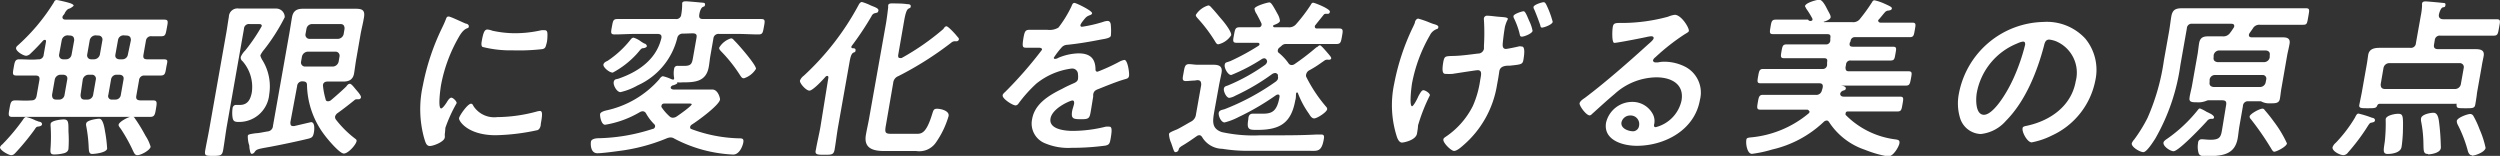
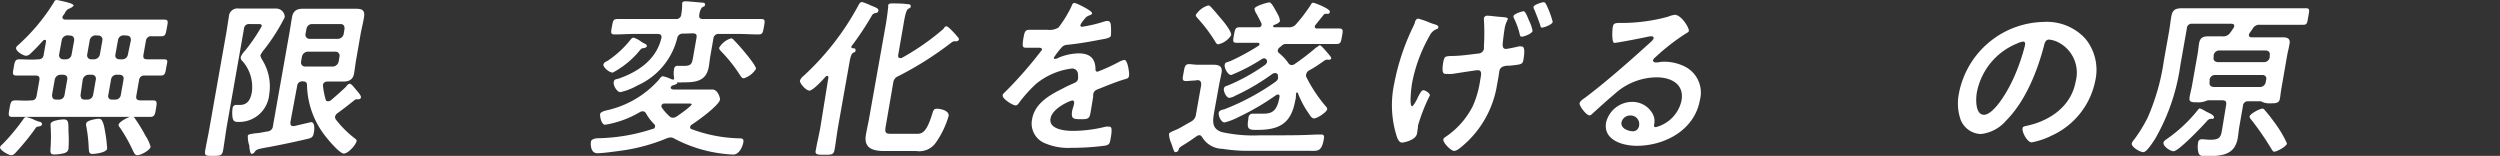
<svg xmlns="http://www.w3.org/2000/svg" viewBox="0 0 248.29 15.48">
  <rect x="0" y="0" width="248.29" height="15.48" fill="#333333" stroke="none" />
  <title>img-mv-sub-title</title>
  <g style="fill:#fff;" id="レイヤー_2" data-name="レイヤー 2">
    <g id="レイヤー_2-2" data-name="レイヤー 2">
      <path d="M3.82,12.57c-.23,0-.28.15-.4.32A24.42,24.42,0,0,1,1.6,15.11c-.17.18-.27.3-.5.3S0,14.94,0,14.63a.63.63,0,0,1,.23-.29,20.23,20.23,0,0,0,2-2.38c.11-.16.21-.34.37-.34a4.22,4.22,0,0,1,.93.34l.36.13c.13,0,.31.1.28.27S3.89,12.55,3.82,12.57ZM14.25,5.42c-.05.3,0,.47.36.47.54,0,1.09,0,1.63,0s.37.22.27.82-.13.79-.56.79-1.07,0-1.61,0a.5.5,0,0,0-.53.47l-.27,1.53c-.06.33.06.45.38.47l1.27,0c.44,0,.4.22.3.83s-.15.81-.59.81l-1.92,0H3.17c-.65,0-1.29,0-1.94,0-.43,0-.4-.2-.29-.81s.14-.83.59-.83,1,.05,1.58,0c.33,0,.47-.15.53-.47l.27-1.53c.06-.34-.06-.47-.4-.47-.62,0-1.26,0-1.88,0-.43,0-.37-.22-.27-.79s.14-.82.55-.82c.64,0,1.25.07,1.87,0a.49.49,0,0,0,.56-.47l.23-1.29c0-.08,0-.17-.11-.17S4.37,4,4.31,4c-.4.44-.81.88-1.26,1.3a.69.69,0,0,1-.45.24c-.29,0-1.07-.47-1-.79,0-.12.2-.26.28-.34A19.38,19.38,0,0,0,5.37.2.27.27,0,0,1,5.62,0c.12,0,.91.19,1.09.24.53.14.61.26.6.32S7,.83,6.87.86,6.6,1,6.43,1.3c0,.07-.1.16-.16.24a.51.51,0,0,0-.07.15c0,.19.12.24.27.26h7.84c.65,0,1.31,0,2,0,.43,0,.38.19.26.83s-.14.82-.55.82-.63,0-.94,0A.51.51,0,0,0,14.5,4ZM6.38,15.21a4,4,0,0,1-1,.13c-.42,0-.39-.22-.35-.78a16.58,16.58,0,0,0,0-2,1.24,1.24,0,0,1,0-.27c.06-.34,1.11-.43,1.28-.43.5,0,.49.27.49,1.2a12.35,12.35,0,0,1,0,1.73C6.77,15,6.62,15.14,6.38,15.21ZM6,7.42a.6.6,0,0,0-.56.47L5.17,9.42c0,.3.1.47.4.47h.29a.53.53,0,0,0,.55-.47l.27-1.53c.05-.29-.1-.44-.39-.47Zm.69-3.91A.6.6,0,0,0,6.13,4L5.87,5.42a.4.4,0,0,0,.4.47h.29a.55.55,0,0,0,.55-.47L7.37,4c0-.29-.1-.44-.39-.47Zm2.1,3.91a.61.61,0,0,0-.57.47L8,9.42c0,.3.1.47.39.47h.3a.56.56,0,0,0,.56-.47l.27-1.53a.39.39,0,0,0-.4-.47Zm.38,7.87c-.36,0-.34-.29-.37-.84a13.85,13.85,0,0,0-.24-1.95.49.49,0,0,1,0-.24c.06-.34,1.1-.47,1.3-.47s.42.25.57,1.25a12.89,12.89,0,0,1,.21,1.73C10.55,15.19,9.33,15.29,9.17,15.29ZM9.48,3.51A.61.61,0,0,0,8.91,4L8.66,5.42a.39.39,0,0,0,.4.47h.29a.61.61,0,0,0,.57-.47L10.17,4a.39.39,0,0,0-.4-.47Zm2.1,3.91a.55.55,0,0,0-.55.47l-.27,1.53a.35.35,0,0,0,.38.47h.31A.53.53,0,0,0,12,9.42l.27-1.53c.05-.29-.1-.44-.39-.47Zm.69-3.91a.55.55,0,0,0-.55.47l-.26,1.44c-.05.29.1.44.38.47h.31a.55.55,0,0,0,.55-.47L13,4c0-.29-.1-.44-.39-.47Zm1.37,11.9c-.24,0-.32-.22-.41-.39A16.21,16.21,0,0,0,12,12.8c-.07-.1-.24-.28-.22-.4,0-.29,1-.82,1.29-.82s.3.16.39.27c.37.53.7,1.09,1,1.65a3.86,3.86,0,0,1,.5,1.08C14.88,14.94,14,15.41,13.64,15.41Z" />
      <path d="M22.54,12.45c-.14.81-.24,1.64-.38,2.47-.1.54-.29.56-1,.56s-.87,0-.78-.54c.15-.83.33-1.66.47-2.49l1.65-9.33c.08-.48.15-1,.23-1.44a.85.85,0,0,1,1-.83h3.68a.85.85,0,0,1,.87.86,19.15,19.15,0,0,1-2.05,3.22,2.58,2.58,0,0,0-.37.56c0,.12.11.32.16.42a4.94,4.94,0,0,1,.72,3.44,3,3,0,0,1-3.08,2.76c-.4,0-.52-.12-.57-.48a3.16,3.16,0,0,1,0-.81c0-.18.11-.4.35-.4s.25,0,.4,0c.78,0,1.05-.59,1.17-1.25a3.87,3.87,0,0,0-.92-3.09.44.44,0,0,1-.18-.42,1.93,1.93,0,0,1,.44-.64A17.62,17.62,0,0,0,26,2.59c0-.2-.17-.2-.32-.2H24.8a.49.49,0,0,0-.57.47Zm6.3-.32c0,.2,0,.39.26.39l.12,0,1.67-.39c.39,0,.34.69.29,1-.08.44-.18.54-.51.63-1,.25-2.86.64-3.89.83-1.26.22-1.3.25-1.48.49a.38.38,0,0,1-.28.2c-.15,0-.18-.2-.25-.61,0-.1,0-.23-.06-.37a2.94,2.94,0,0,1-.1-.76c0-.19.12-.21.81-.31.28,0,.67-.1,1.18-.18a.57.57,0,0,0,.51-.55l1.63-9.21c.09-.52.16-1,.26-1.57s.4-.85,1.06-.85c.44,0,.9,0,1.37,0H34l1.37,0c.65,0,.89.19.78.85s-.22,1.05-.32,1.57l-.42,2.42c-.1.53-.15,1-.24,1.56s-.42.83-1.06.83c-.46,0-.92,0-1.37,0h-.22c-.2,0-.4.08-.44.32a.48.48,0,0,0,0,.12,7.17,7.17,0,0,0,.26,1.32c0,.12.1.2.24.2a.5.5,0,0,0,.28-.1c.54-.46,1-.86,1.53-1.37.09-.14.22-.27.34-.27s.25.13.45.37l.2.24c.13.15.5.56.47.74a.23.23,0,0,1-.24.19l-.19,0a.3.3,0,0,0-.22.09c-.56.45-1.08.86-1.67,1.28a.63.63,0,0,0-.25.34.42.42,0,0,0,.07.29,10.22,10.22,0,0,0,1.92,1.91c.09.07.17.12.14.26-.06.35-.83,1.22-1.26,1.22s-1.64-1.46-1.89-1.8a8.47,8.47,0,0,1-1.77-5c0-.27-.13-.36-.42-.37a.5.5,0,0,0-.56.47Zm1.72-7a.63.63,0,0,0-.57.48l-.09.52a.4.4,0,0,0,.4.48h2.77a.62.62,0,0,0,.56-.48l.09-.52a.4.4,0,0,0-.39-.48Zm3-1.27a.61.61,0,0,0,.57-.47l.09-.54c0-.29-.11-.46-.4-.46H31a.56.56,0,0,0-.56.46l-.1.54a.4.4,0,0,0,.4.47Z" />
-       <path d="M46.27,2.35c.13,0,.32.12.29.29s-.09.12-.28.22-.41.31-.66.73A15.09,15.09,0,0,0,43.81,8.4c-.06.32-.35,2.37,0,2.37.16,0,.49-.49.59-.66s.27-.41.43-.41.55.36.52.55a14.49,14.49,0,0,0-1.12,2.45c0,.17-.05.56-.06.71a.74.74,0,0,1,0,.26c-.07.42-1.12.83-1.48.83s-.44-.38-.58-.83A10.84,10.84,0,0,1,42,8.47a23,23,0,0,1,1.86-5.61c.14-.29.27-.56.38-.84s.13-.38.32-.38S46,2.25,46.27,2.35Zm.7,8.1a2.46,2.46,0,0,0,2.41,1.18,15.31,15.31,0,0,0,3.88-.54,1.51,1.51,0,0,1,.37-.07c.27,0,.24.41.08,1.28,0,.2-.07.5-.31.62a21.24,21.24,0,0,1-4.17.51c-2.78,0-3.68-1.42-3.64-1.69s.86-1.44,1.19-1.44C46.88,10.3,46.93,10.38,47,10.45Zm1.93-7.4a10.59,10.59,0,0,0,2.2.25A11.86,11.86,0,0,0,53.78,3a2.69,2.69,0,0,1,.32,0c.24,0,.27.21.27.41s0,.61-.09.91-.09.5-.43.56A20.55,20.55,0,0,1,50.92,5a11.23,11.23,0,0,1-3-.34c-.17-.12-.09-.47-.06-.66.15-.81.28-1.07.55-1.07A1.91,1.91,0,0,1,48.9,3.05Z" />
      <path d="M67.85,3.34a.54.54,0,0,0-.59.45,7,7,0,0,1-3.93,4.69,6.26,6.26,0,0,1-1.71.67c-.36,0-.73-.68-.67-1s.28-.27.48-.34c2-.69,3.74-1.91,4.25-4,.07-.31-.06-.44-.39-.44H63.05c-.67,0-1.36.05-2,.05-.42,0-.39-.17-.28-.76s.13-.77.54-.77c.68,0,1.35,0,2,0h3.79a.49.49,0,0,0,.56-.45,5.73,5.73,0,0,0,.09-.92l0-.17c0-.2.21-.22.37-.22s1.17.09,1.46.12.47,0,.44.22-.11.15-.25.24-.27.39-.32.74.08.44.4.44h3.74c.67,0,1.36,0,2,0,.42,0,.39.17.28.77s-.13.76-.55.76c-.67,0-1.34-.05-2-.05h-1.9a.5.5,0,0,0-.57.47l-.3,1.71c-.06.34-.09.7-.15,1.05C70.15,8.13,69,8.18,67.77,8.18a2.2,2.2,0,0,1-.44,0s0,0-.06,0,0,0,0,.07-.3.2-.44.23-.07,0-.11.06a.19.19,0,0,0-.11.15c0,.13.13.18.25.2H69c.59,0,1.16,0,1.74,0s.79.88.77,1c-.1.58-2.25,2.14-2.81,2.49a.38.38,0,0,0-.16.22c0,.11,0,.17.13.22a14.45,14.45,0,0,0,4.79.92c.31,0,.42.08.36.42s-.38,1.19-1,1.19a13.83,13.83,0,0,1-5.84-1.58.71.71,0,0,0-.37-.12,1.12,1.12,0,0,0-.42.1A18.35,18.35,0,0,1,61.42,15c-.48.07-1.66.22-2.09.22-.69,0-.68-.9-.64-1.15s.4-.32.64-.34a18.45,18.45,0,0,0,5.5-.93c.11,0,.21-.1.23-.24a.25.25,0,0,0-.08-.22,4.81,4.81,0,0,1-.82-1.08.39.39,0,0,0-.33-.21.65.65,0,0,0-.29.09,9.94,9.94,0,0,1-3.44,1.25c-.39,0-.53-.86-.5-1.06s.4-.31.6-.36a9.73,9.73,0,0,0,5.28-3.1c.06-.1.22-.3.36-.3a4.34,4.34,0,0,1,.79.27,1,1,0,0,0,.22.07.11.11,0,0,0,.1-.09V7.72a2.36,2.36,0,0,1,0-.88.32.32,0,0,1,.36-.3c.12,0,.41,0,.7,0,.73,0,.73-.34.85-1l.31-1.76c.06-.32,0-.47-.4-.47Zm-4,1.45c-.14,0-.23.12-.43.36l-.21.24a8.93,8.93,0,0,1-2.35,1.82c-.38,0-1-.57-.93-.81s.32-.3.43-.37a9.83,9.83,0,0,0,2.19-2c.11-.14.21-.29.38-.29a2.53,2.53,0,0,1,.77.41l.28.17c.11,0,.28.15.26.28S63.92,4.79,63.85,4.79Zm3,6.9a.68.68,0,0,0,.38-.14c.26-.17,1.43-1,1.47-1.19,0-.06-.11-.08-.33-.08H66c-.14,0-.27.05-.3.2a.25.25,0,0,0,0,.16,4.69,4.69,0,0,0,.77.89A.48.48,0,0,0,66.88,11.69Zm7-3.92c-.18,0-.25-.17-.33-.27a14.64,14.64,0,0,0-1.9-2.4c-.09-.1-.22-.22-.19-.37a2.06,2.06,0,0,1,1.17-.92c.16,0,.24.12.38.27.34.32,2.16,2.41,2.1,2.76A2.18,2.18,0,0,1,73.9,7.77Z" />
      <path d="M82.27,7.72c0-.08,0-.18-.11-.18a.25.25,0,0,0-.17.08C81.74,7.91,80.73,9,80.39,9s-1-.75-.94-1a1.09,1.09,0,0,1,.38-.48,26.7,26.7,0,0,0,5.43-7c.07-.14.18-.32.35-.32a5.36,5.36,0,0,1,.87.34c.38.16.81.28.76.52s-.19.2-.3.24a.49.49,0,0,0-.38.3,30.2,30.2,0,0,1-2,3l0,.07a.1.1,0,0,0,.1.12c.14,0,.34,0,.31.22s-.09.14-.25.24-.26.4-.35.93l-1.14,6.43c-.13.75-.21,1.49-.34,2.24-.09.52-.3.52-1,.52s-1,0-.86-.5c.13-.75.32-1.51.45-2.26ZM94,2.61c.17,0,.87.76,1,.93s.26.24.23.39A.24.24,0,0,1,95,4.1l-.24,0a.61.61,0,0,0-.3.15,33,33,0,0,1-5.24,3.31.79.79,0,0,0-.51.67L88,12.35c-.15.81-.12.94.53.94h2.55c.5,0,.94-.15,1.49-1.93.13-.4.15-.56.5-.56s1.24.19,1.14.73a8.91,8.91,0,0,1-1.27,2.64A2,2,0,0,1,91,15H87.85c-1.16,0-2.09-.27-1.85-1.62.08-.47.2-1,.28-1.42L88,2.29c.09-.55.16-1.12.21-1.56a1,1,0,0,1,0-.17c0-.19.19-.22.35-.22.34,0,1.12,0,1.5.07.13,0,.42,0,.39.22s-.08.13-.25.25-.28.51-.39,1.1L89.2,5.49c0,.13,0,.27.17.27a.41.41,0,0,0,.18,0,24.53,24.53,0,0,0,4.14-2.88C93.77,2.74,93.88,2.61,94,2.61Z" />
      <path d="M108.46,1.32c0,.1-.15.17-.25.2-.29.11-.37.19-.67.58a1.58,1.58,0,0,0-.24.39c0,.12.06.17.16.17a13.8,13.8,0,0,0,2.08-.48,1.53,1.53,0,0,1,.45-.1c.29,0,.33.27.34.51a5.7,5.7,0,0,1,0,.92c0,.28-.62.35-1,.42-1.12.22-2.24.41-3.34.52a.77.77,0,0,0-.57.28,7.89,7.89,0,0,0-.76,1,.11.11,0,0,0,.12.12.68.68,0,0,0,.33-.11,5.51,5.51,0,0,1,2-.44c1.1,0,1.66.46,1.69,1.53,0,.15,0,.29.21.29a18.87,18.87,0,0,0,2.18-1,1.72,1.72,0,0,1,.48-.17c.33,0,.51,1.31.46,1.59s-.24.27-.58.38l-.26.08c-.73.25-1.45.54-2.17.83-.33.12-.49.22-.55.56l0,.22c-.09.52-.16,1-.26,1.56s-.2.67-.86.67-1,0-1-.47.17-.74.23-1.1c0-.15,0-.29-.18-.29s-2,.75-2.17,1.8S105.72,13,106.55,13a13.71,13.71,0,0,0,3.27-.42,2,2,0,0,1,.35,0c.22,0,.31.18.14,1.15-.09.51-.13.64-.52.73a24.34,24.34,0,0,1-3.34.22,5.93,5.93,0,0,1-2.64-.44,2.11,2.11,0,0,1-1.3-2.43c.27-1.52,1.68-2.35,3-3,.38-.21.78-.39,1.17-.56.19-.09.34-.19.38-.39a1.93,1.93,0,0,0,0-.48.57.57,0,0,0-.65-.57,7,7,0,0,0-3.48,1.49,13.46,13.46,0,0,0-1.79,2,.38.38,0,0,1-.27.17c-.31,0-1.35-.68-1.29-1,0-.14.18-.27.29-.38a40.43,40.43,0,0,0,3.62-4.15c0-.15-.1-.2-.35-.2s-.67,0-1.21,0c-.38,0-.43-.08-.28-1,.12-.67.21-.78.64-.78s.73,0,1.23,0h.5a1.71,1.71,0,0,0,1.1-.22A11.48,11.48,0,0,0,106.41.64c.07-.18.13-.35.3-.35S108.5,1.07,108.46,1.32Z" />
      <path d="M118.65,8c-.28,0-.61.05-.87.05-.42,0-.33-.27-.23-.83s.13-.85.54-.85c.26,0,.56.06.83.06h.54c.34,0,.69,0,1.05,0,.59,0,.92.17.81.8-.09.47-.2.93-.28,1.4L120.61,11c-.17,1-.32,1.76.74,2.12a14.63,14.63,0,0,0,3.78.32h1.24c1.46,0,2.91,0,4.38-.08l.48,0c.31,0,.29.22.24.49-.21,1.24-.66,1.13-1.31,1.13-2.09,0-4.17,0-6.25,0a16.14,16.14,0,0,1-2.51-.2,2.38,2.38,0,0,1-2-1.15c-.07-.1-.14-.2-.29-.2a.43.43,0,0,0-.24.08c-.51.36-1,.7-1.52,1-.12.09-.24.16-.28.31a.33.33,0,0,1-.31.29c-.17,0-.18-.16-.44-.9a2.48,2.48,0,0,1-.22-.88c0-.15.21-.24.77-.47.26-.11,1.1-.61,1.41-.78a.9.9,0,0,0,.5-.72l.52-2.93c0-.32-.07-.47-.4-.47ZM121,4.4c-.15,0-.23-.13-.3-.25a14.91,14.91,0,0,0-1.77-2.35c-.07-.09-.19-.19-.16-.33A2.19,2.19,0,0,1,120,.54c.15,0,.25.14.36.26.35.37.66.77,1,1.16s1,1.27.91,1.55A2.06,2.06,0,0,1,121,4.4Zm9.8.29c.08-.07.19-.19.3-.19s.58.56.83.85l.1.12c.05.07.2.22.18.34a.19.19,0,0,1-.2.12.34.34,0,0,1-.13,0,.25.25,0,0,0-.12,0,.43.43,0,0,0-.2.07c-.63.44-.88.63-1.56,1a.6.6,0,0,0-.27.36.41.41,0,0,0,0,.27,14.39,14.39,0,0,0,2,3,.29.29,0,0,1,.08.22c-.05.3-1,.91-1.29.91s-.45-.37-.56-.52a9,9,0,0,1-1.06-2s0-.05-.07-.05-.09,0-.11.12,0,.44-.08.66c-.41,2.3-1.58,2.93-3.77,2.93-.81,0-1.08,0-.89-1.07,0-.32.13-.54.45-.54.16,0,.63,0,1,0,.91,0,1.4-.24,1.65-1.68,0-.12,0-.22-.16-.22a.35.35,0,0,0-.2.07A25.17,25.17,0,0,1,123,11.63a6.27,6.27,0,0,1-1.38.53c-.35,0-.63-.66-.58-.95s.36-.29.59-.37a23.44,23.44,0,0,0,5.11-2.76c.08-.09.16-.15.18-.27a.31.31,0,0,0,0-.19s0-.12,0-.17-.12-.2-.28-.2a.67.67,0,0,0-.29.1A21.6,21.6,0,0,1,122.7,9.5a1.74,1.74,0,0,1-.61.22c-.29,0-.59-.64-.54-.91s.23-.24.49-.36a18.63,18.63,0,0,0,3.59-2,.54.54,0,0,0,.21-.3.34.34,0,0,0-.11-.29l0,0a.26.26,0,0,0-.18-.07.51.51,0,0,0-.22.07,17.89,17.89,0,0,1-3.05,1.59c-.34,0-.7-.7-.65-1s.17-.22.6-.4A22.62,22.62,0,0,0,125,4.54a.22.22,0,0,0,.09-.14c0-.1-.06-.13-.14-.15h-.26l-1.87,0c-.41,0-.38-.18-.27-.76s.13-.78.55-.78c.62,0,1.23,0,1.85,0H125a.27.27,0,0,0,.29-.21.39.39,0,0,0,0-.15c-.13-.3-.33-.66-.48-.95a1.21,1.21,0,0,1-.22-.54c.05-.27,1.3-.62,1.47-.62s.31.2.83,1.16a1.74,1.74,0,0,1,.23.66c0,.21-.43.36-.61.43a.11.11,0,0,0-.07.08c0,.1.06.14.15.14h1.36a.9.9,0,0,0,.8-.34A16.29,16.29,0,0,0,130.15.53c.07-.12.13-.26.27-.26s1.71.61,1.66.9-.27.18-.4.2a.25.25,0,0,0-.22.1c-.26.33-.53.65-.8,1a.25.25,0,0,0-.08.15c0,.16.08.21.2.21h.36c.62,0,1.25,0,1.87,0,.41,0,.37.22.27.78s-.13.76-.55.76c-.62,0-1.23,0-1.85,0h-3.13a.58.58,0,0,0-.46.17l-.2.17a.39.39,0,0,0-.18.27.26.26,0,0,0,.12.29,5.07,5.07,0,0,1,.93,1,.37.37,0,0,0,.31.19.5.5,0,0,0,.31-.1A24,24,0,0,0,130.75,4.69Z" />
      <path d="M142.33,2.37c.24.07.56.15.52.34s-.11.14-.19.19a1.21,1.21,0,0,0-.65.61,15.06,15.06,0,0,0-1.77,4.75c-.06.33-.3,2.29,0,2.29.14,0,.53-.74.63-1,.21-.37.33-.59.5-.59s.67.3.64.51a17.55,17.55,0,0,0-1.18,3c0,.26-.06.53-.1.8-.12.66-1.31.89-1.49.89s-.35-.15-.49-.52a10.24,10.24,0,0,1-.28-5.35,22.68,22.68,0,0,1,1.84-5.56,5.11,5.11,0,0,0,.21-.47c0-.15.14-.41.34-.41a9.33,9.33,0,0,1,1.22.43Zm6.47-.71c.57.05,1,.05.95.25a3.29,3.29,0,0,0-.29.77c-.09.52-.15,1-.21,1.57,0,.12-.1.61.31.61.14,0,1.05-.19,1.24-.24s.25,0,.34,0c.39,0,.21,1,.16,1.32-.08.46-.23.46-1.32.58-.4,0-1,0-1.08.59s-.14.88-.22,1.31a10,10,0,0,1-3.34,6c-.23.2-.64.57-.93.57s-1.11-.81-1.06-1.13c0-.15.16-.22.44-.42a8,8,0,0,0,2.49-2.92A9.57,9.57,0,0,0,147,8l.05-.29c.08-.42.1-.74-.3-.74-.15,0-2.18.32-2.52.37a5.79,5.79,0,0,1-.61,0c-.22,0-.48,0-.28-1.17.11-.59.21-.57.76-.61.89,0,1.78-.13,2.68-.24a.59.59,0,0,0,.6-.47c0-.08,0-.24,0-.32a21.37,21.37,0,0,0,0-2.52.81.81,0,0,1,0-.22.31.31,0,0,1,.33-.23C148.09,1.57,148.53,1.64,148.8,1.66Zm3.07.41a3.77,3.77,0,0,1,.34,1c-.05.27-.84.57-1.05.57s-.19-.1-.26-.38a7.68,7.68,0,0,0-.52-1.41.48.48,0,0,1-.07-.24c0-.22.85-.49,1-.49S151.57,1.35,151.87,2.07Zm1.7-1.61a9.23,9.23,0,0,1,.64,1.71c-.05.29-.89.57-1.05.57s-.15-.1-.19-.25c-.15-.44-.41-1.12-.59-1.54a.46.46,0,0,1-.08-.24c0-.24.85-.49,1-.49S153.5.34,153.57.46Z" />
      <path d="M167.73,3.07c0,.11-.23.22-.44.35a21.08,21.08,0,0,0-2.89,2.27.63.63,0,0,0-.23.29c0,.13.1.22.26.22l.22,0a3,3,0,0,1,.72-.07,4.61,4.61,0,0,1,2,.5,2.89,2.89,0,0,1,1.46,3.29c-.52,3-3.5,4.56-6.27,4.56-1.42,0-3.35-.58-3.05-2.31a2.67,2.67,0,0,1,2.57-2.05,2.29,2.29,0,0,1,2.07,1.21,1.49,1.49,0,0,1,.12,1.08c0,.12,0,.22.17.22A3.5,3.5,0,0,0,167,10c.29-1.64-1-2.32-2.5-2.32a6.27,6.27,0,0,0-4.15,1.66c-.78.65-1.52,1.34-2.26,2a.31.31,0,0,1-.21.12c-.36,0-1.07-1-1-1.22s.33-.39.51-.51c2-1.5,4.4-3.6,6.28-5.31.16-.14.53-.44.56-.61s-.12-.21-.26-.21a3.67,3.67,0,0,0-.42.07c-.43.1-2.95.59-3.22.59s-.21-1.27-.16-1.55.1-.43.61-.43h.41a17.46,17.46,0,0,0,4.47-.62,2.58,2.58,0,0,1,.68-.19C167,1.49,167.78,2.78,167.73,3.07Zm-5.83,8.4a.88.88,0,0,0-.86.67c-.11.61.67.9,1.18.9a.63.63,0,0,0,.57-.58A.85.85,0,0,0,161.9,11.47Z" />
-       <path d="M183.71,4.25c-.05.27,0,.39.34.39h2c.65,0,1.29,0,1.95,0,.39,0,.34.18.25.69s-.1.68-.5.68c-.65,0-1.28,0-1.93,0h-2a.42.42,0,0,0-.48.41l-.05.25c0,.28.05.41.34.41h3.85c.69,0,1.37,0,2.06,0,.38,0,.35.17.25.71s-.14.71-.5.71c-.69,0-1.35,0-2,0h-4.56a0,0,0,0,0,0,0s0,0,0,0c.3,0,.62.1.59.29s-.21.18-.32.23a.83.83,0,0,0-.16.12.8.8,0,0,0-.08.16c0,.23.17.3.38.3h3.58l2,0c.38,0,.32.22.23.74s-.11.73-.49.73c-.68,0-1.35,0-2,0h-2.9c-.11,0-.24,0-.26.19a.26.26,0,0,0,0,.15,8.42,8.42,0,0,0,5,2.44c.27.05.39.1.34.4s-.59,1.29-1.12,1.29a11.62,11.62,0,0,1-2.29-.66,6.85,6.85,0,0,1-3.59-2.78c-.07-.08-.11-.13-.23-.13a.48.48,0,0,0-.3.15A11,11,0,0,1,176,14.85a12.13,12.13,0,0,1-2,.43c-.48,0-.63-1-.56-1.38,0-.17.12-.22.4-.25a10.44,10.44,0,0,0,5.79-2.39s.09-.1.09-.15-.1-.2-.23-.22h-2.67c-.68,0-1.36,0-2,0-.36,0-.33-.2-.24-.73s.14-.74.5-.74c.69,0,1.35,0,2,0h3.23a.56.56,0,0,0,.63-.44,2,2,0,0,0,.08-.27c.06-.32-.06-.44-.35-.44h-3.77c-.67,0-1.36,0-2.05,0-.36,0-.33-.18-.24-.69s.13-.73.49-.73c.69,0,1.37,0,2,0H181a.42.42,0,0,0,.46-.41l0-.25c.05-.29,0-.41-.32-.41h-1.95c-.63,0-1.29,0-2,0-.37,0-.35-.17-.26-.68s.13-.69.5-.69c.64,0,1.29,0,1.94,0h1.95a.41.41,0,0,0,.46-.39l0-.22c.05-.29,0-.41-.33-.41h-3.35c-.67,0-1.35,0-2,0-.38,0-.35-.17-.26-.71s.13-.73.51-.73c.69,0,1.35,0,2,0h1.22A.27.27,0,0,0,180,2a.26.26,0,0,0,0-.15,8.39,8.39,0,0,0-.62-1c0-.07-.12-.17-.11-.25.06-.34,1.21-.63,1.4-.63.35,0,.68.71.83,1s.34.57.31.76-.4.34-.59.4-.06.05-.06.07,0,0,.08,0h2.73a.83.83,0,0,0,.77-.34A17.34,17.34,0,0,0,185.91.24c.07-.12.12-.21.26-.21a5.05,5.05,0,0,1,1,.34c.57.26.75.34.72.49s-.22.17-.34.19a.47.47,0,0,0-.32.14c-.21.23-.39.47-.6.71-.05.05-.09.08-.1.15s.1.2.22.2h1.14c.68,0,1.36,0,2.05,0,.38,0,.32.22.23.73s-.11.71-.49.71c-.68,0-1.35,0-2,0h-3.41a.42.42,0,0,0-.48.41Z" />
      <path d="M207.1,3.83a4.88,4.88,0,0,1,1,4.16,7.62,7.62,0,0,1-4.32,5.47,7.64,7.64,0,0,1-2,.68c-.44,0-1-1.05-.9-1.42,0-.17.3-.2.47-.24,2.35-.52,4.38-2,4.8-4.4a3.38,3.38,0,0,0-2-4,2.88,2.88,0,0,0-.63-.15c-.39,0-.46.37-.53.66C202.35,7,201.21,10,199.22,12a3.83,3.83,0,0,1-2.5,1.31,2.23,2.23,0,0,1-2.06-1.61,5,5,0,0,1-.11-2.41,8.74,8.74,0,0,1,8.39-7.11A5.19,5.19,0,0,1,207.1,3.83Zm-6.77.49a6.57,6.57,0,0,0-4,4.88c-.11.62-.16,2.2.71,2.2s2.17-1.93,2.95-3.66a19.57,19.57,0,0,0,1.14-3.3c0-.17,0-.31-.23-.31A2.24,2.24,0,0,0,200.33,4.32Z" />
      <path d="M221.09,10.43c.06-.34-.05-.47-.4-.47h-1.42l-.28.1a2,2,0,0,1-.77.1c-.49,0-.85,0-.76-.47,0-.14.18-.87.22-1.07l.58-3.27c.06-.37.09-.73.15-1.08.1-.53.4-.66.88-.66s.87,0,1.31,0h.14a.8.8,0,0,0,.76-.37c.13-.15.22-.32.34-.48a.94.94,0,0,0,.06-.15c0-.2-.11-.24-.28-.25h-3.89a.47.47,0,0,0-.54.46l-.64,3.62a20.21,20.21,0,0,1-2.5,7.33c-.19.29-.84,1.34-1.18,1.34s-1.22-.52-1.15-.88a1.1,1.1,0,0,1,.23-.36,15,15,0,0,0,1.33-2.15A21.64,21.64,0,0,0,214.91,6l.51-2.86c.09-.51.14-1,.23-1.53.12-.66.45-.79,1.07-.79l1.61,0h8.72c.64,0,1.3,0,1.95,0,.41,0,.37.15.25.83s-.12.81-.52.81c-.65,0-1.3,0-1.95,0h-2.33a.73.73,0,0,0-.72.39l-.32.45a.64.64,0,0,0-.06.16c0,.18.09.23.25.25h1.84c.44,0,.88,0,1.31,0s.73.13.64.64-.16.73-.23,1.1l-.57,3.27c-.07.37-.1.75-.16,1.08-.08.48-.48.46-.94.46a1.68,1.68,0,0,1-.72-.1,2.35,2.35,0,0,1-.22-.1h-1.24a.48.48,0,0,0-.55.47l-.35,2c-.07.4-.1.79-.17,1.2-.29,1.63-1.5,1.78-3.17,1.78-.3,0-.6,0-.71-.29a2.23,2.23,0,0,1-.06-1c0-.21.12-.39.36-.39s.55.05.87.05c1.05,0,1.05-.36,1.2-1.26Zm-1.62.83c.11.05.45.24.42.41s-.21.13-.29.13a.53.53,0,0,0-.41.22c-.44.5-2.82,3-3.32,3-.32,0-1.06-.49-1-.85,0-.15.26-.32.38-.4a14.41,14.41,0,0,0,3-2.81c.07-.09.14-.19.24-.19a3.84,3.84,0,0,1,.7.36C219.3,11.16,219.4,11.23,219.47,11.26ZM220,7.45a.53.53,0,0,0-.55.46l0,.25c-.05.29.09.44.38.48h4.64a.57.57,0,0,0,.55-.48l.05-.25a.36.36,0,0,0-.39-.46Zm4.87-1.28a.57.57,0,0,0,.55-.48l0-.2c.05-.29-.09-.44-.38-.48h-4.64a.57.57,0,0,0-.55.48l0,.2c-.05.29.1.44.39.48Zm1,8.9c-.13,0-.25-.22-.32-.34a28.21,28.21,0,0,0-2-2.89.41.41,0,0,1-.13-.27c.05-.27,1-.78,1.28-.78a.23.23,0,0,1,.21.13q.5.57.93,1.17a11.32,11.32,0,0,1,1.29,2.15C227.11,14.55,226.1,15.07,225.86,15.07Z" />
-       <path d="M235.54,12.18c-.19,0-.27.17-.55.61a20.24,20.24,0,0,1-1.79,2.35.61.61,0,0,1-.46.27c-.35,0-1.15-.41-1.08-.79a1,1,0,0,1,.31-.43,13.68,13.68,0,0,0,1.91-2.5c.12-.24.2-.41.36-.41a10.33,10.33,0,0,1,1.35.42c.13,0,.31.1.28.27S235.67,12.14,235.54,12.18Zm7.11-10.27h3.46c.62,0,1.22,0,1.84,0,.43,0,.36.2.25.81s-.12.82-.53.82c-.62,0-1.22,0-1.84,0h-3.46a.49.49,0,0,0-.56.46l-.07.41c-.06.32.06.47.4.47h2.13l1.45,0c.48,0,1.06,0,.95.67-.06.33-.14.66-.19,1L246,9.26c0,.16-.16,1.12-.17,1.14-.06.37-.32.35-1,.35s-.84,0-.85-.27,0-.17-.16-.17h-7.49a.26.26,0,0,0-.24.19c-.1.25-.29.25-.94.25s-.9,0-.83-.35c0,0,.2-1,.23-1.14l.5-2.82c.06-.33.1-.65.15-1,.12-.64.69-.69,1.19-.69l1.44,0h1.55a.49.49,0,0,0,.56-.47l.49-2.75a5.92,5.92,0,0,0,.12-1,.38.38,0,0,1,0-.15c0-.2.18-.24.35-.24s1.36.11,1.63.14.37,0,.34.24-.17.17-.3.23-.27.36-.34.66S242.32,1.91,242.65,1.91Zm1.19,6.93a.59.59,0,0,0,.56-.47l.29-1.63a.39.39,0,0,0-.4-.47h-7a.59.59,0,0,0-.57.47l-.28,1.63c0,.3.09.44.39.47Zm-6.7,6.45c-.53,0-.41-.39-.29-1.25a16.73,16.73,0,0,0,.09-2,1.77,1.77,0,0,1,0-.22c.06-.37.93-.52,1.22-.52.5,0,.52.18.49,1.64,0,.39-.07,1.29-.14,1.66C238.42,15.16,237.59,15.29,237.14,15.29Zm4,0c-.5,0-.43-.34-.46-1.26a11.89,11.89,0,0,0-.23-2,.88.88,0,0,1,0-.28c.07-.4.93-.55,1.23-.55s.48.25.56.94a22.42,22.42,0,0,1,.17,2.32,1.17,1.17,0,0,1,0,.26C242.34,15.19,241.47,15.33,241.15,15.33Zm4.36.13c-.26,0-.37-.29-.42-.49a12.66,12.66,0,0,0-1-2.57A.76.76,0,0,1,244,12c.06-.32,1.06-.68,1.34-.68a.38.38,0,0,1,.31.2,8.86,8.86,0,0,1,.61,1.32,9.23,9.23,0,0,1,.6,1.85C246.79,15.12,245.8,15.46,245.51,15.46Z" />
    </g>
  </g>
</svg>